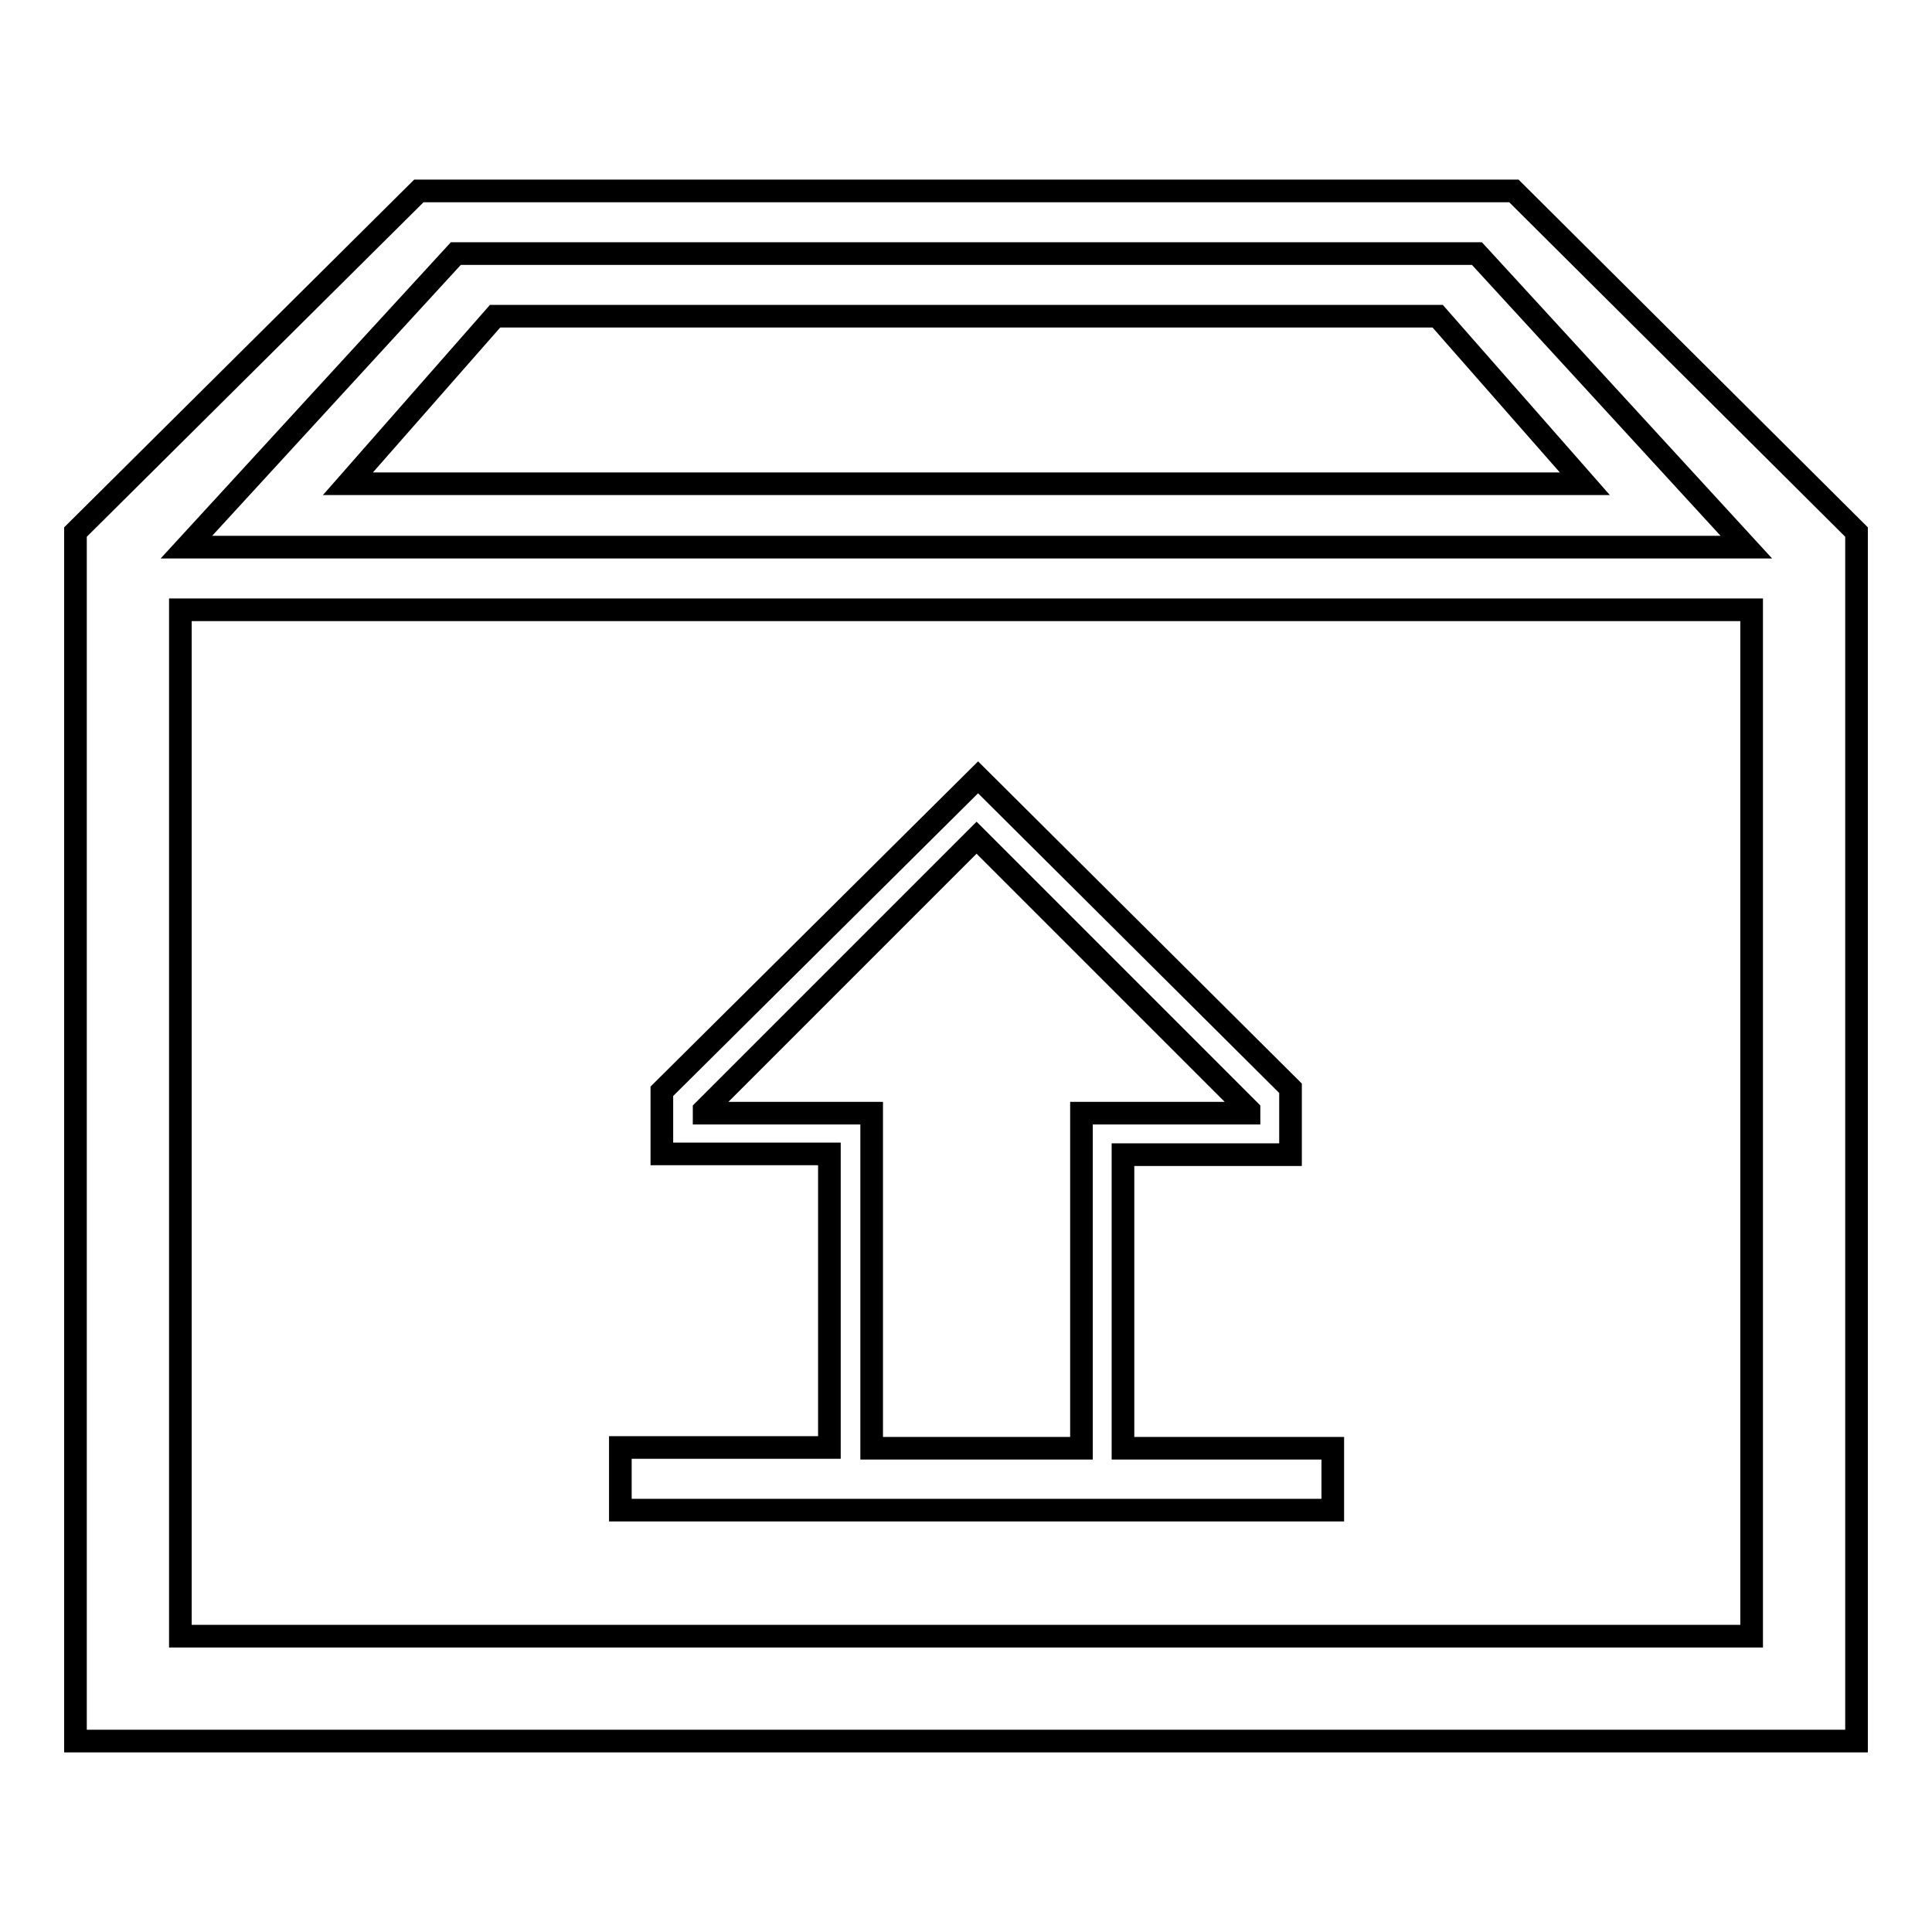
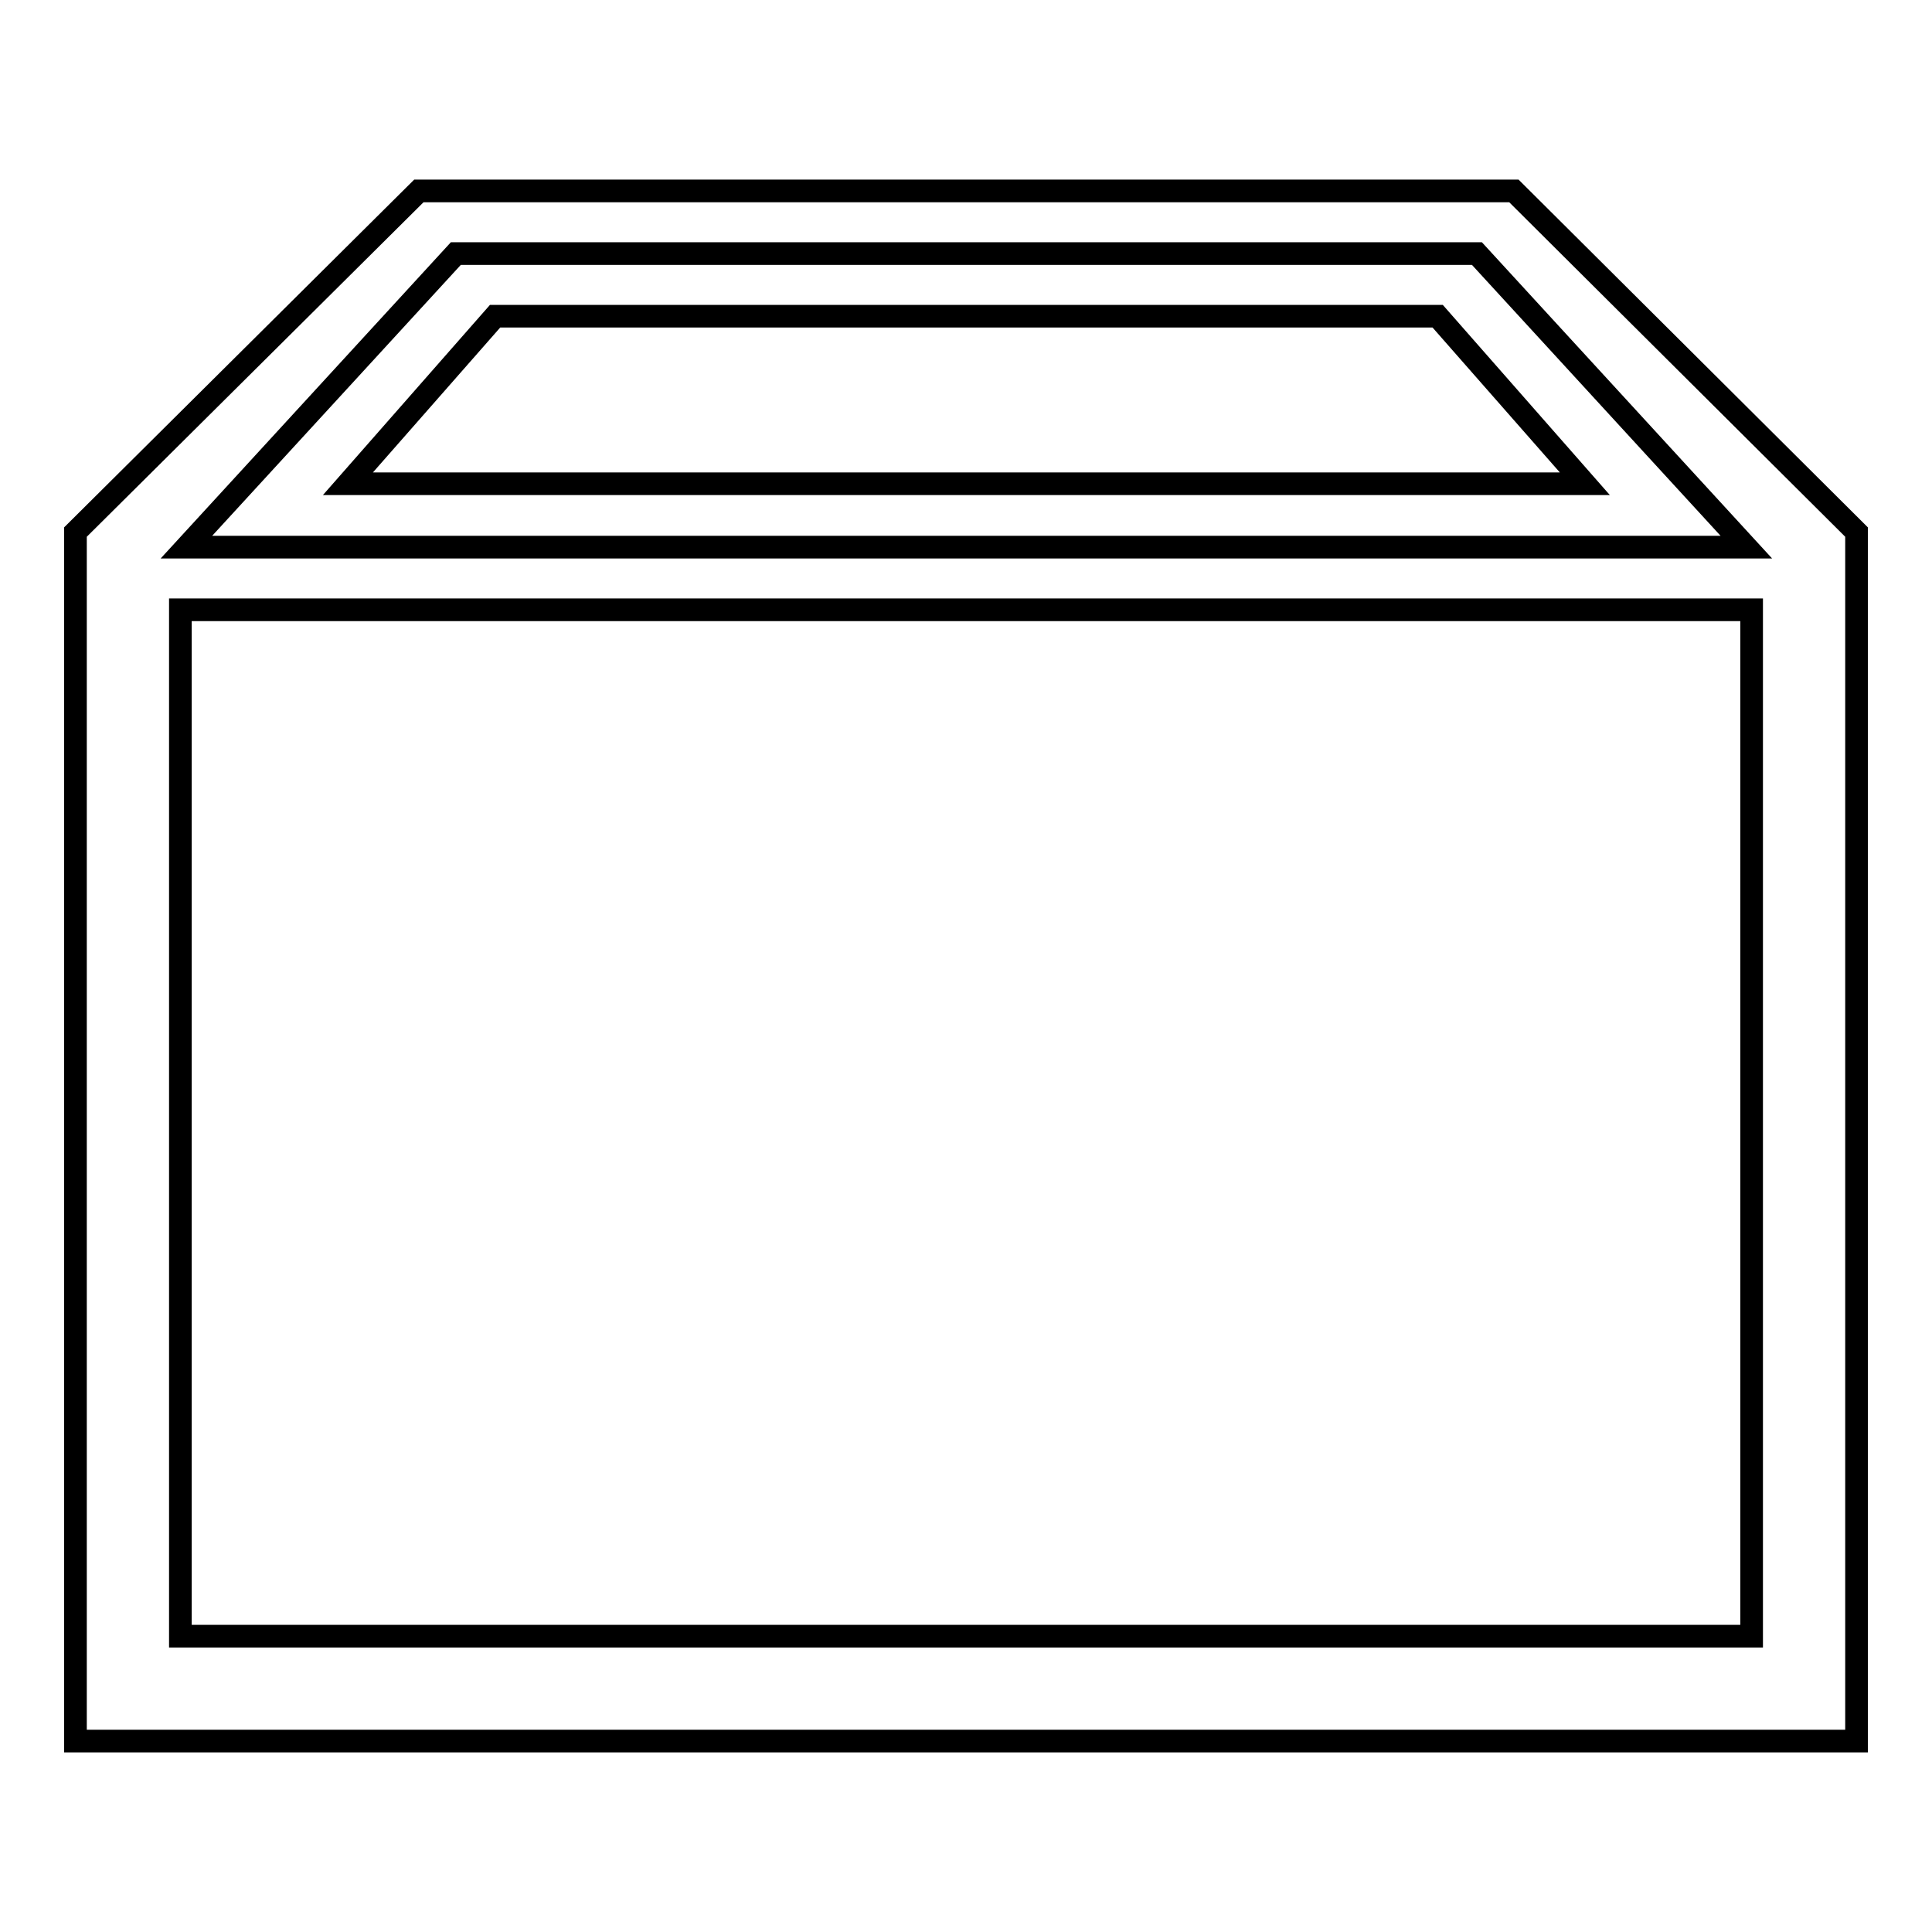
<svg xmlns="http://www.w3.org/2000/svg" version="1.1" x="0px" y="0px" viewBox="0 0 256 256" enable-background="new 0 0 256 256" xml:space="preserve">
  <g>
    <g>
      <path stroke-width="3" fill-opacity="0" stroke="#000000" d="M190.5,41.9H65.6L46.1,64.1H210L190.5,41.9z" />
-       <path stroke-width="3" fill-opacity="0" stroke="#000000" d="M176.6,191.9h-27.8V153H171v-8.3v-0.1v-0.4l-41.4-41.2l-41.9,41.6v8.3h22.2v38.9H82.2v8.3h94.4V191.9z M143.3,191.9h-27.8v-44.4H93.3v-0.4l36.1-36.1l36.1,36.1v0.4h-22.2L143.3,191.9L143.3,191.9z" />
      <path stroke-width="3" fill-opacity="0" stroke="#000000" d="M200.6,25.3H55.5L10,70.5v160.2h236V70.5L200.6,25.3z M60.4,33.6h135.3l35.7,38.9H24.7L60.4,33.6z M232.1,216.8H23.9v-136h208.2L232.1,216.8L232.1,216.8z" />
    </g>
  </g>
</svg>